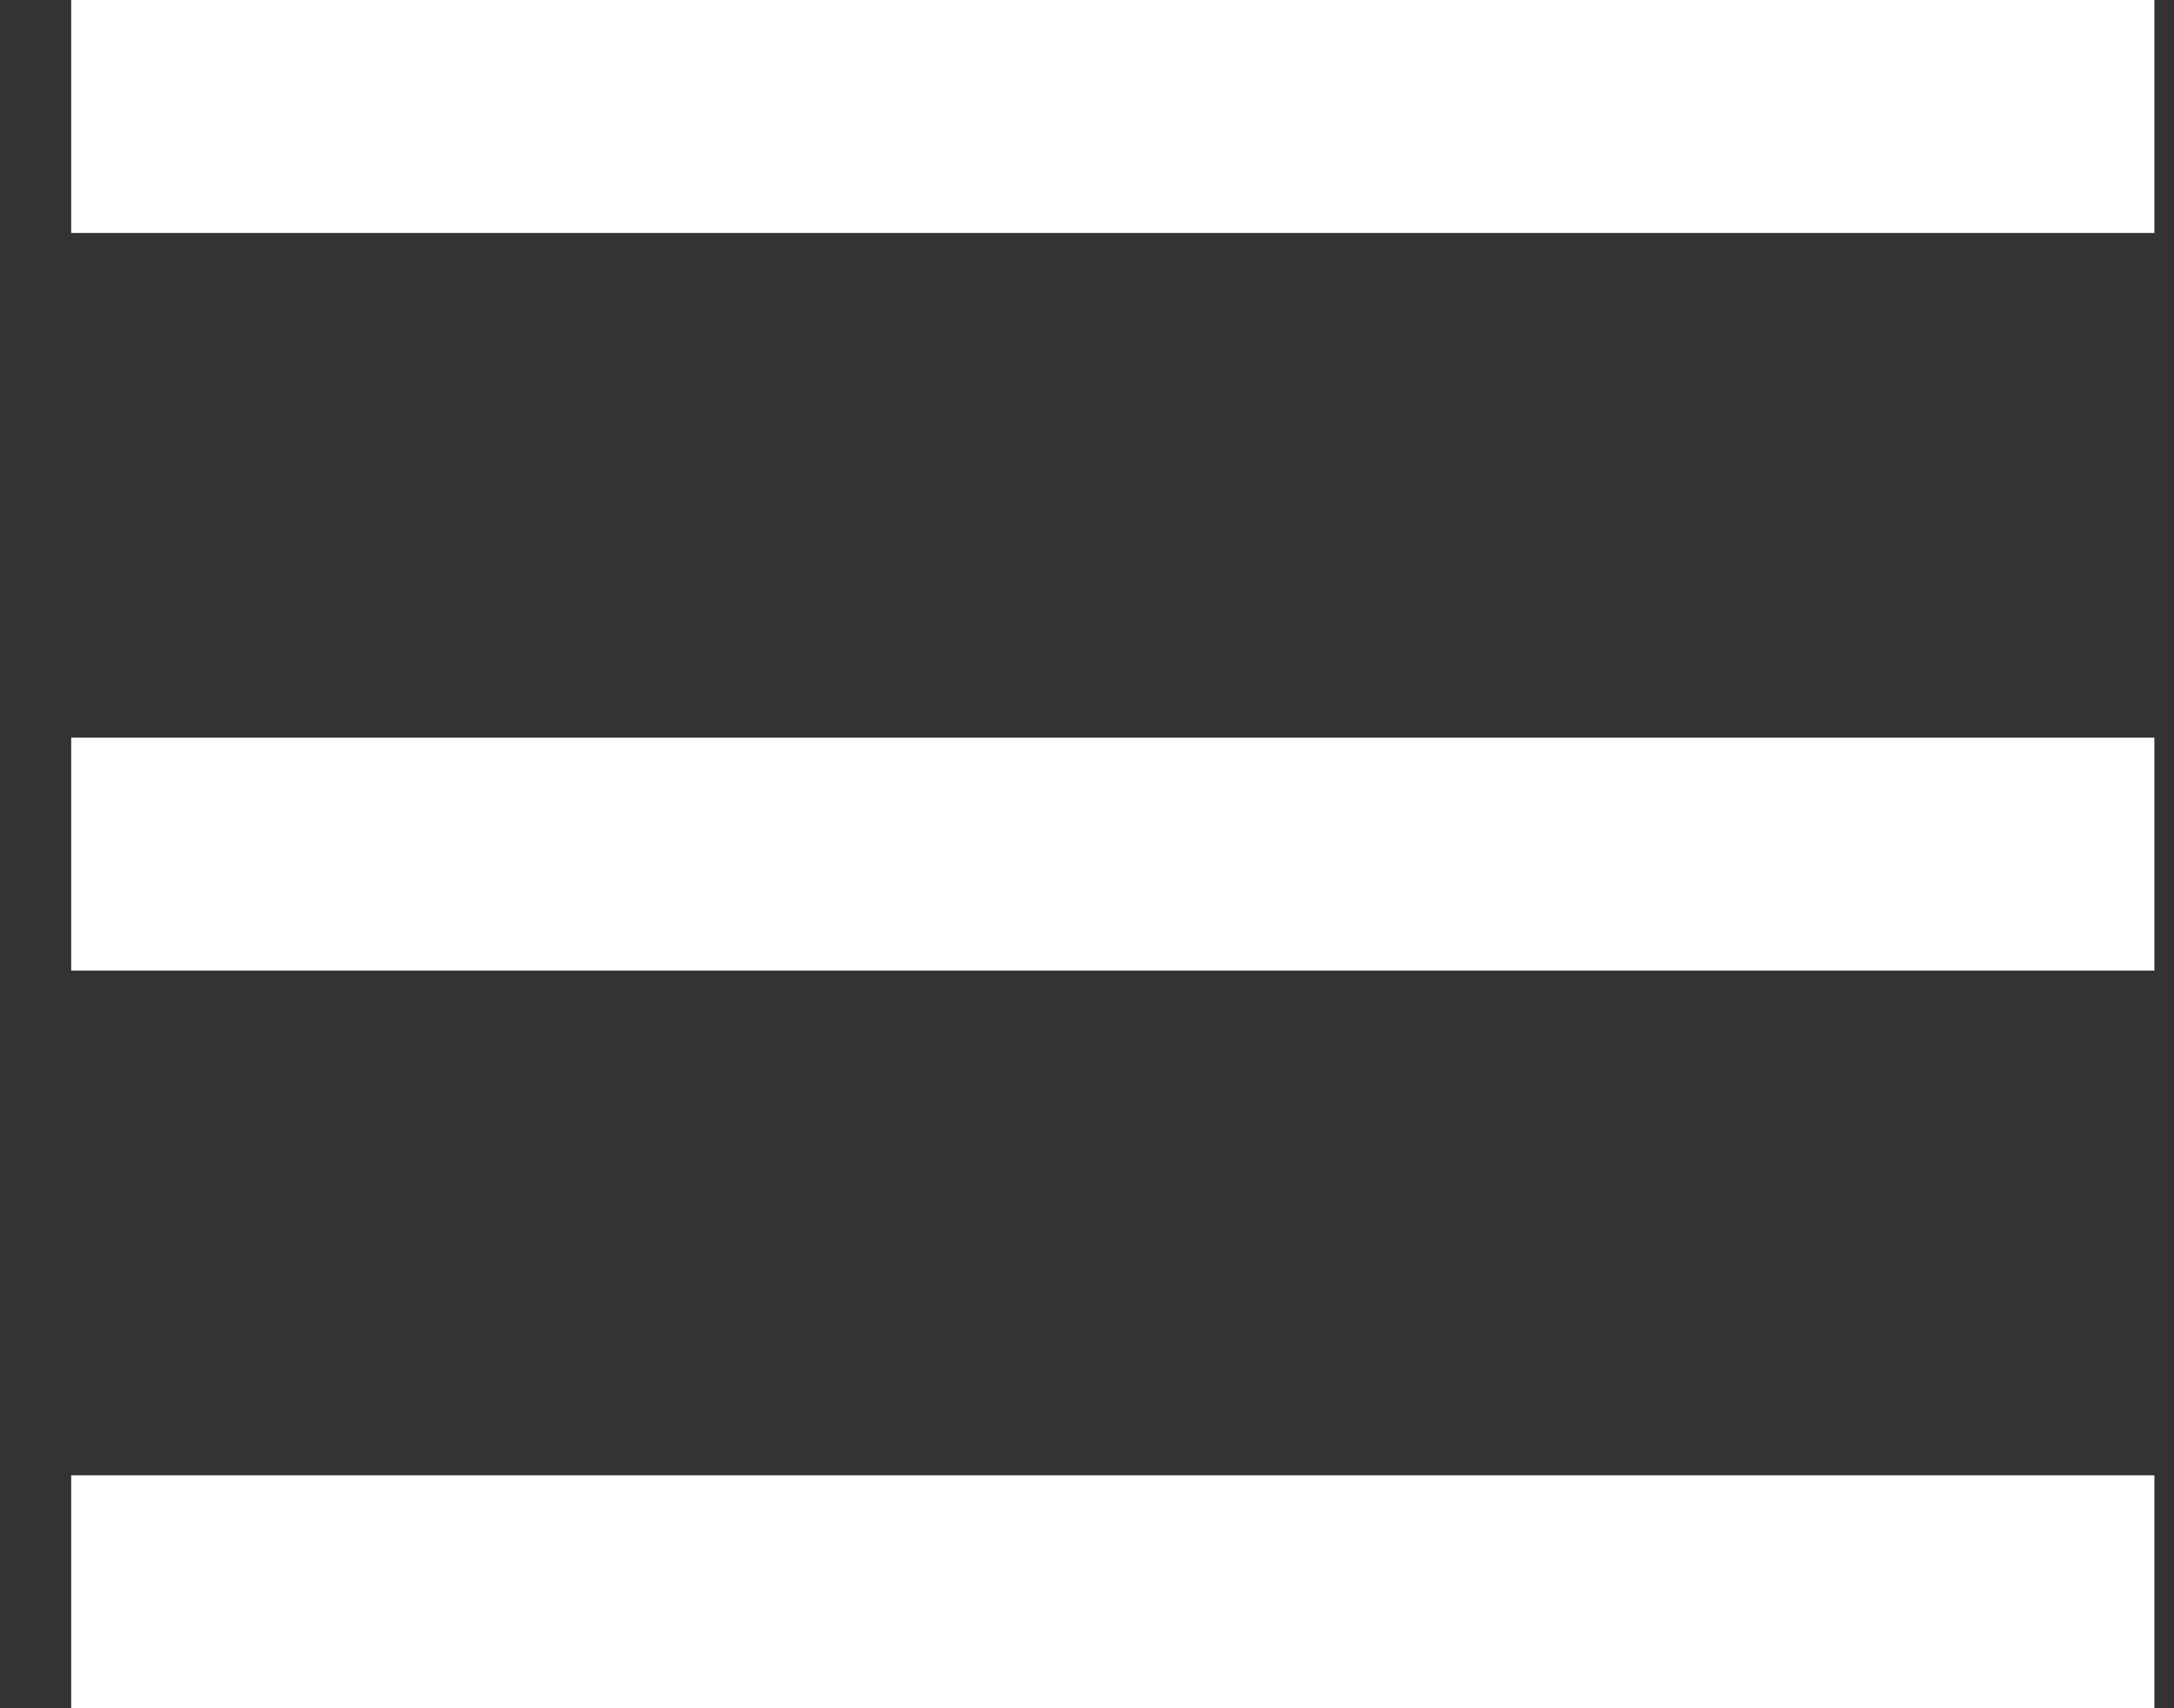
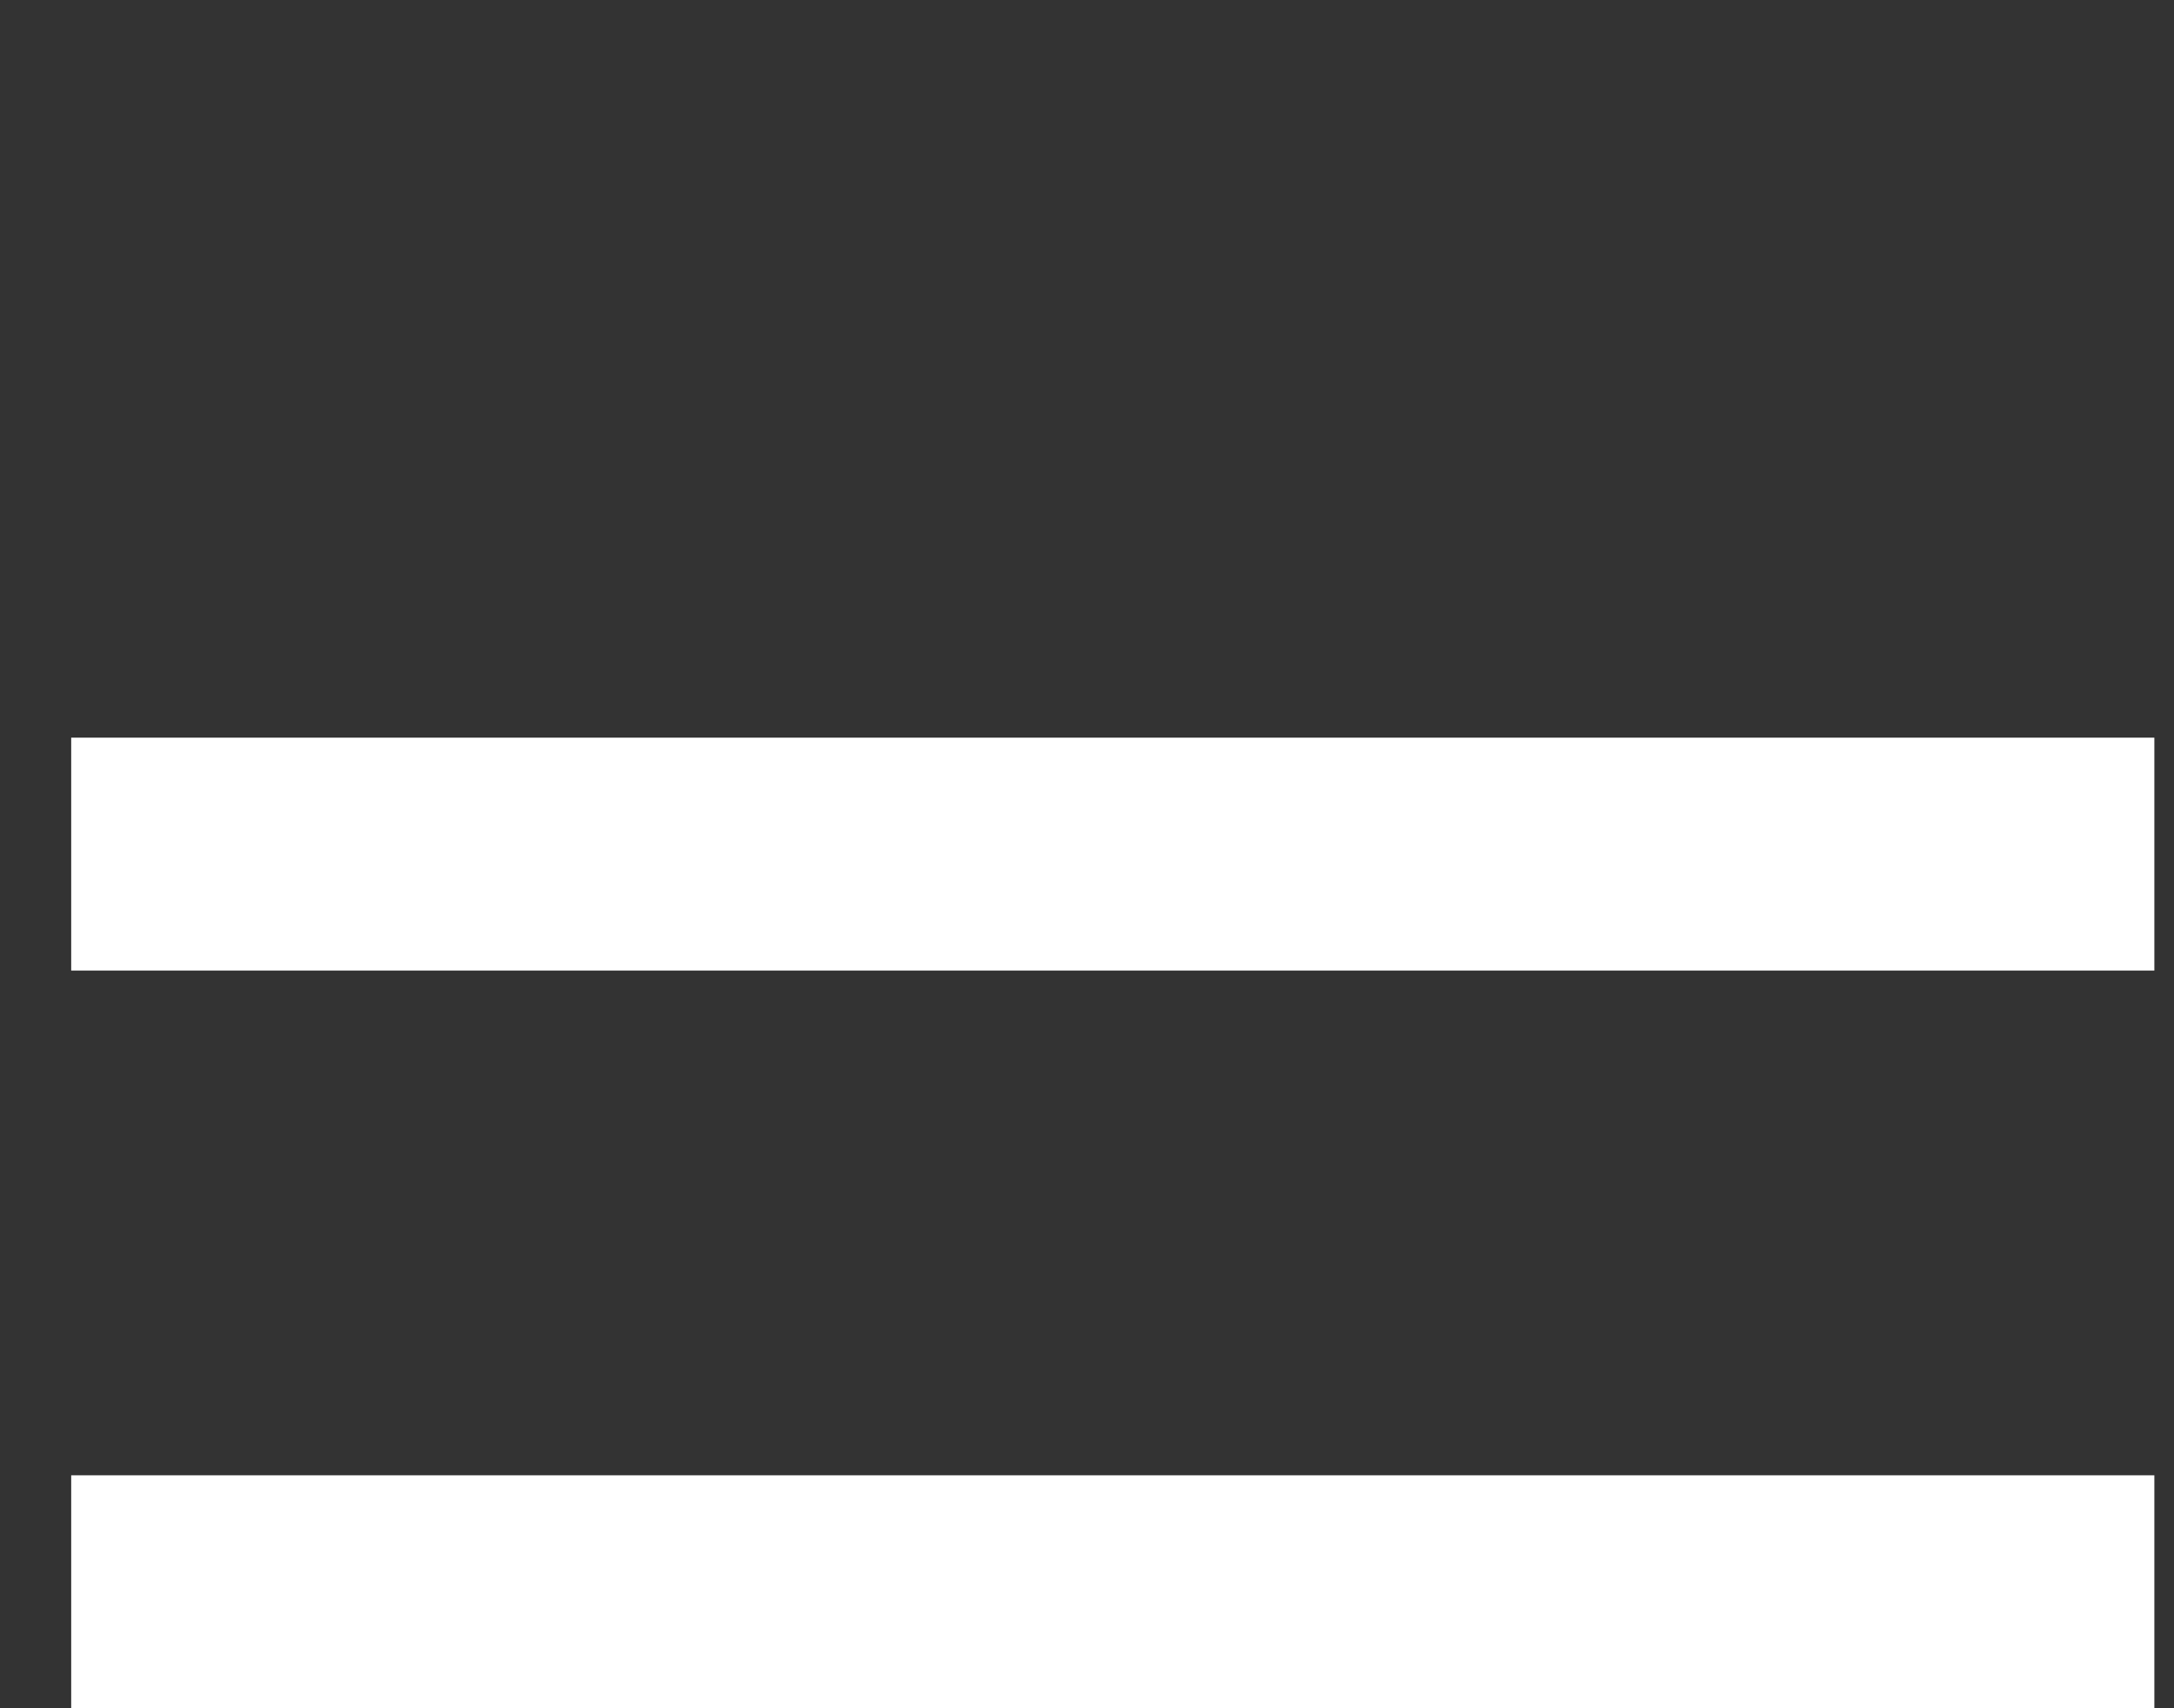
<svg xmlns="http://www.w3.org/2000/svg" width="28px" height="22px" viewBox="0 0 28 22" version="1.1">
  <rect x="0" y="0" width="28" height="22" fill="#333333" stroke="none" />
  <title>Group 10</title>
  <desc>Created with Sketch.</desc>
  <g id="Page-1" stroke="none" stroke-width="1" fill="none" fill-rule="evenodd" stroke-linecap="square">
    <g id="Desktop" transform="translate(-26, -33)" stroke="#FFFFFF" stroke-width="3">
      <g id="Group-13" transform="translate(26, 34)">
        <g id="Group-10" transform="translate(2, 0)">
-           <path d="M0.417,0.5 L24.247,0.5" id="Line-2" />
          <path d="M0.417,10 L24.247,10" id="Line-2" />
          <path d="M0.417,19.5 L24.247,19.5" id="Line-2" />
        </g>
      </g>
    </g>
  </g>
</svg>